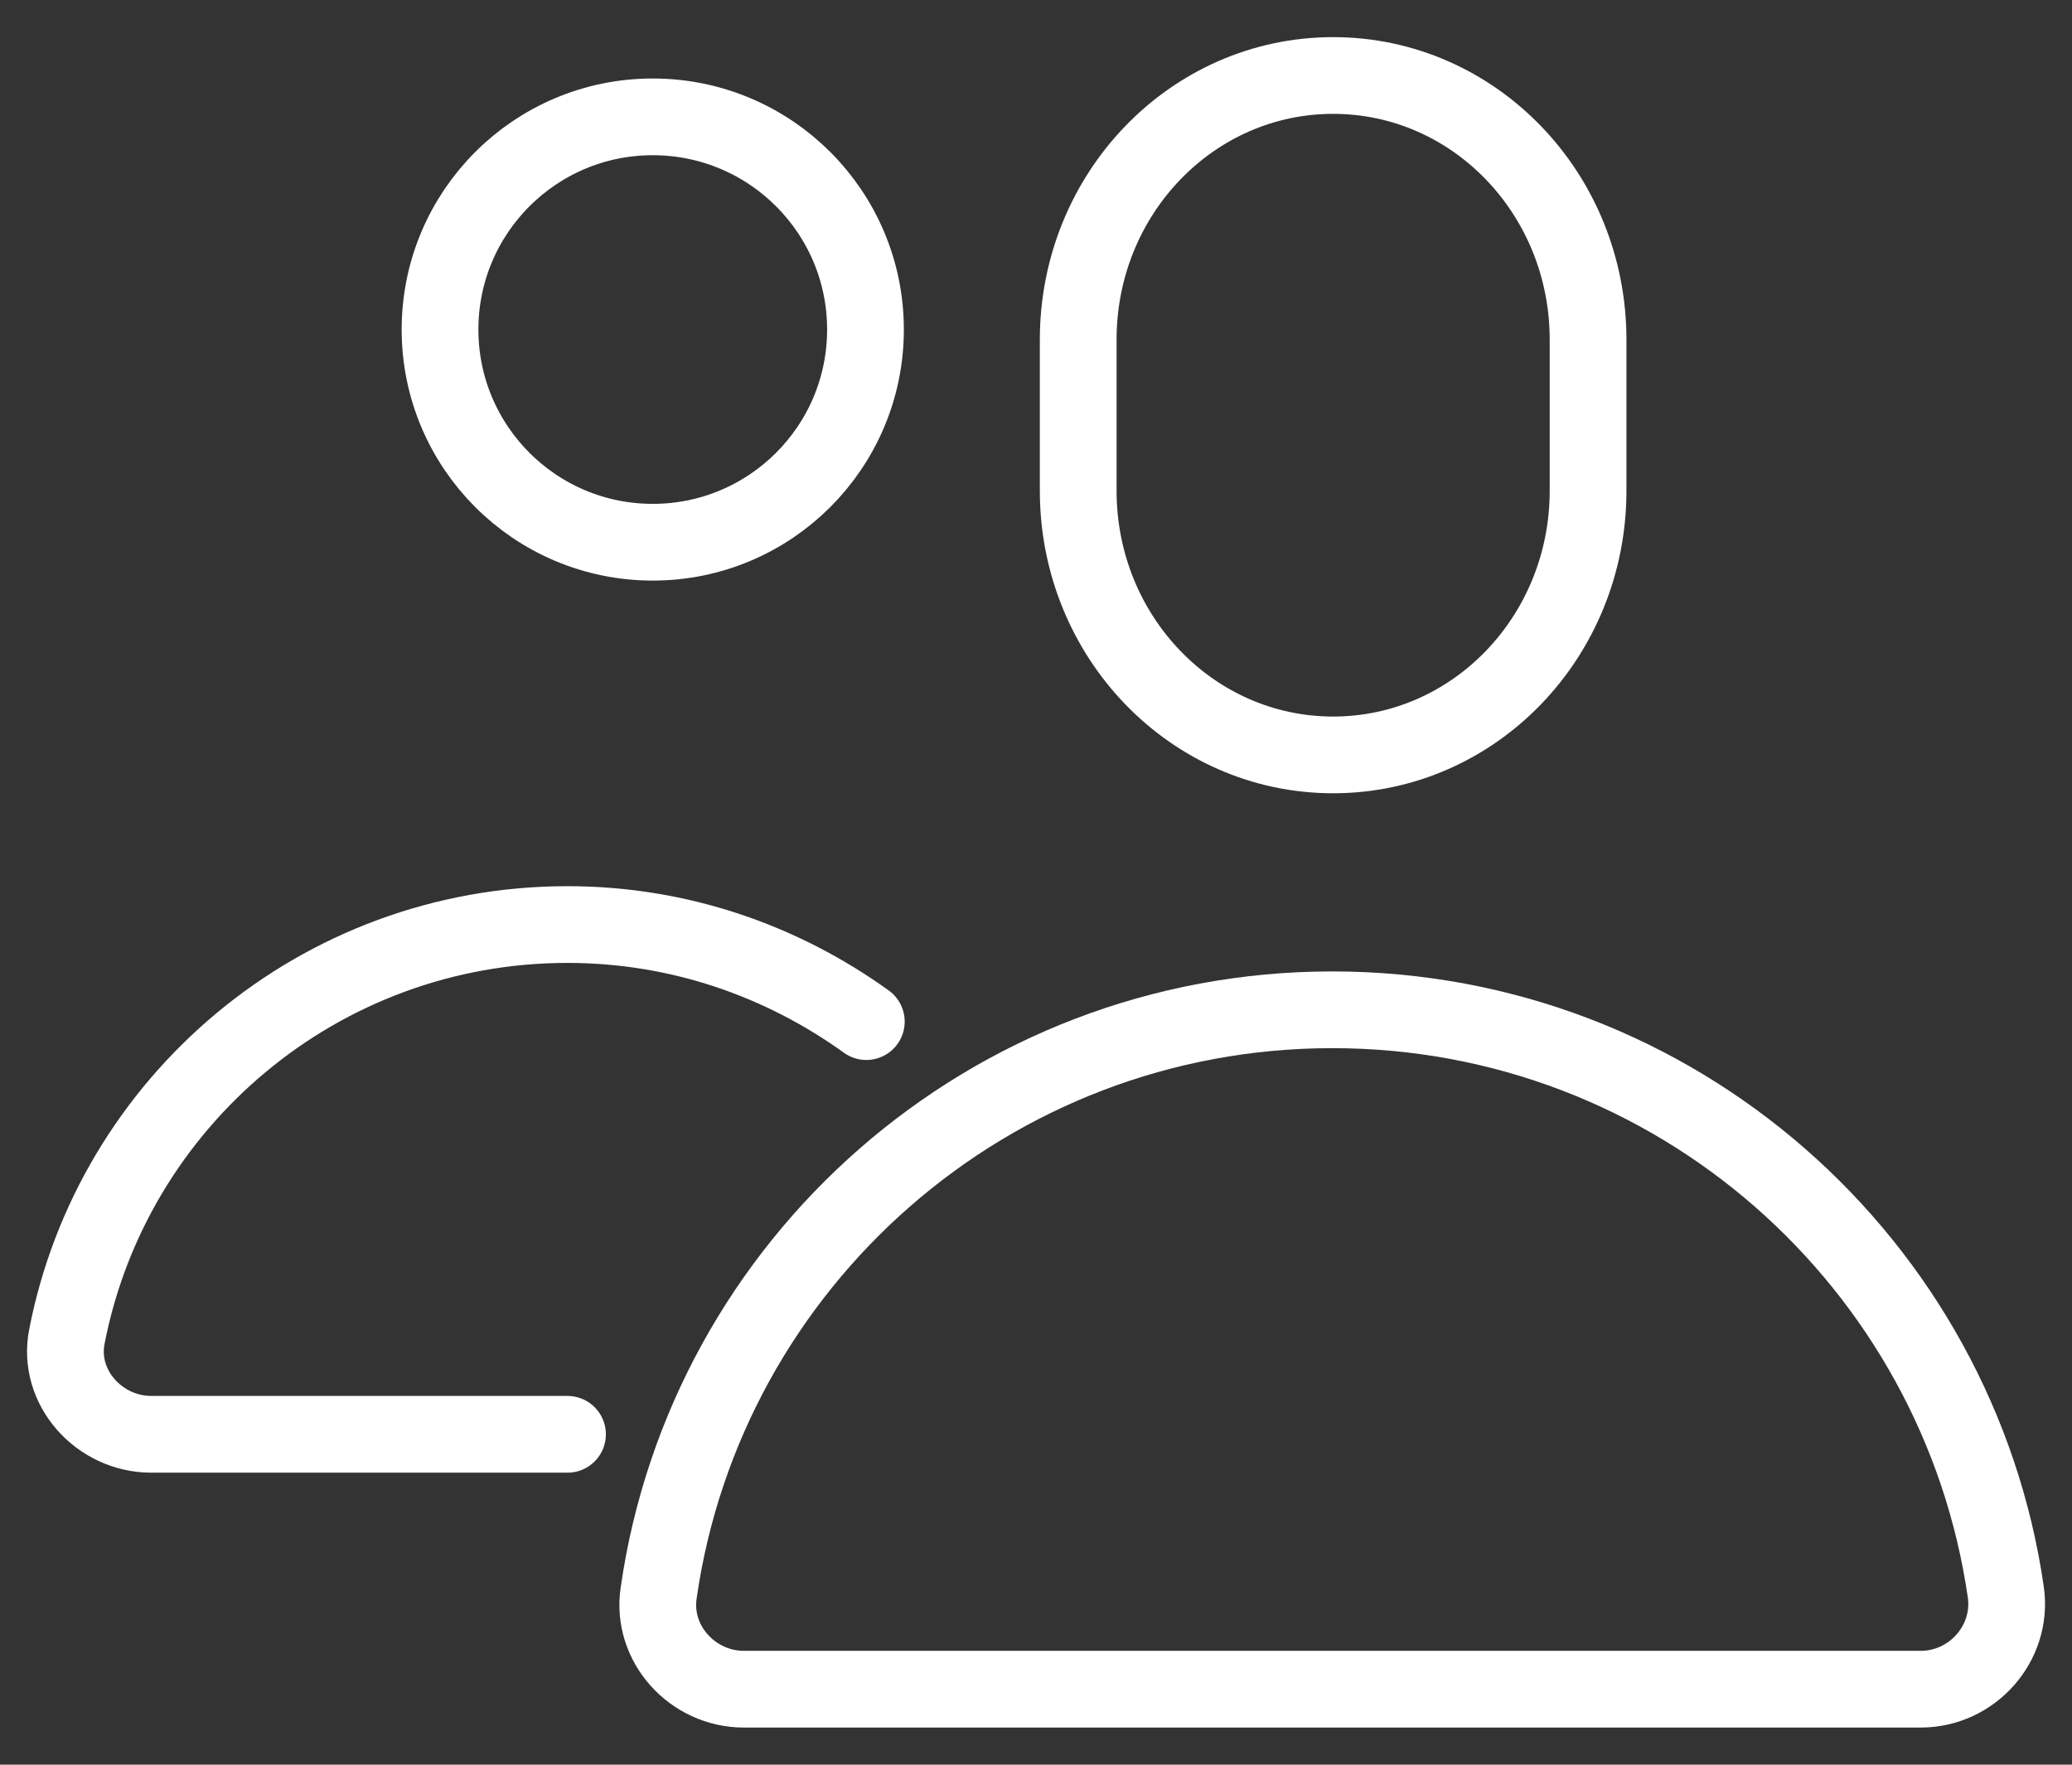
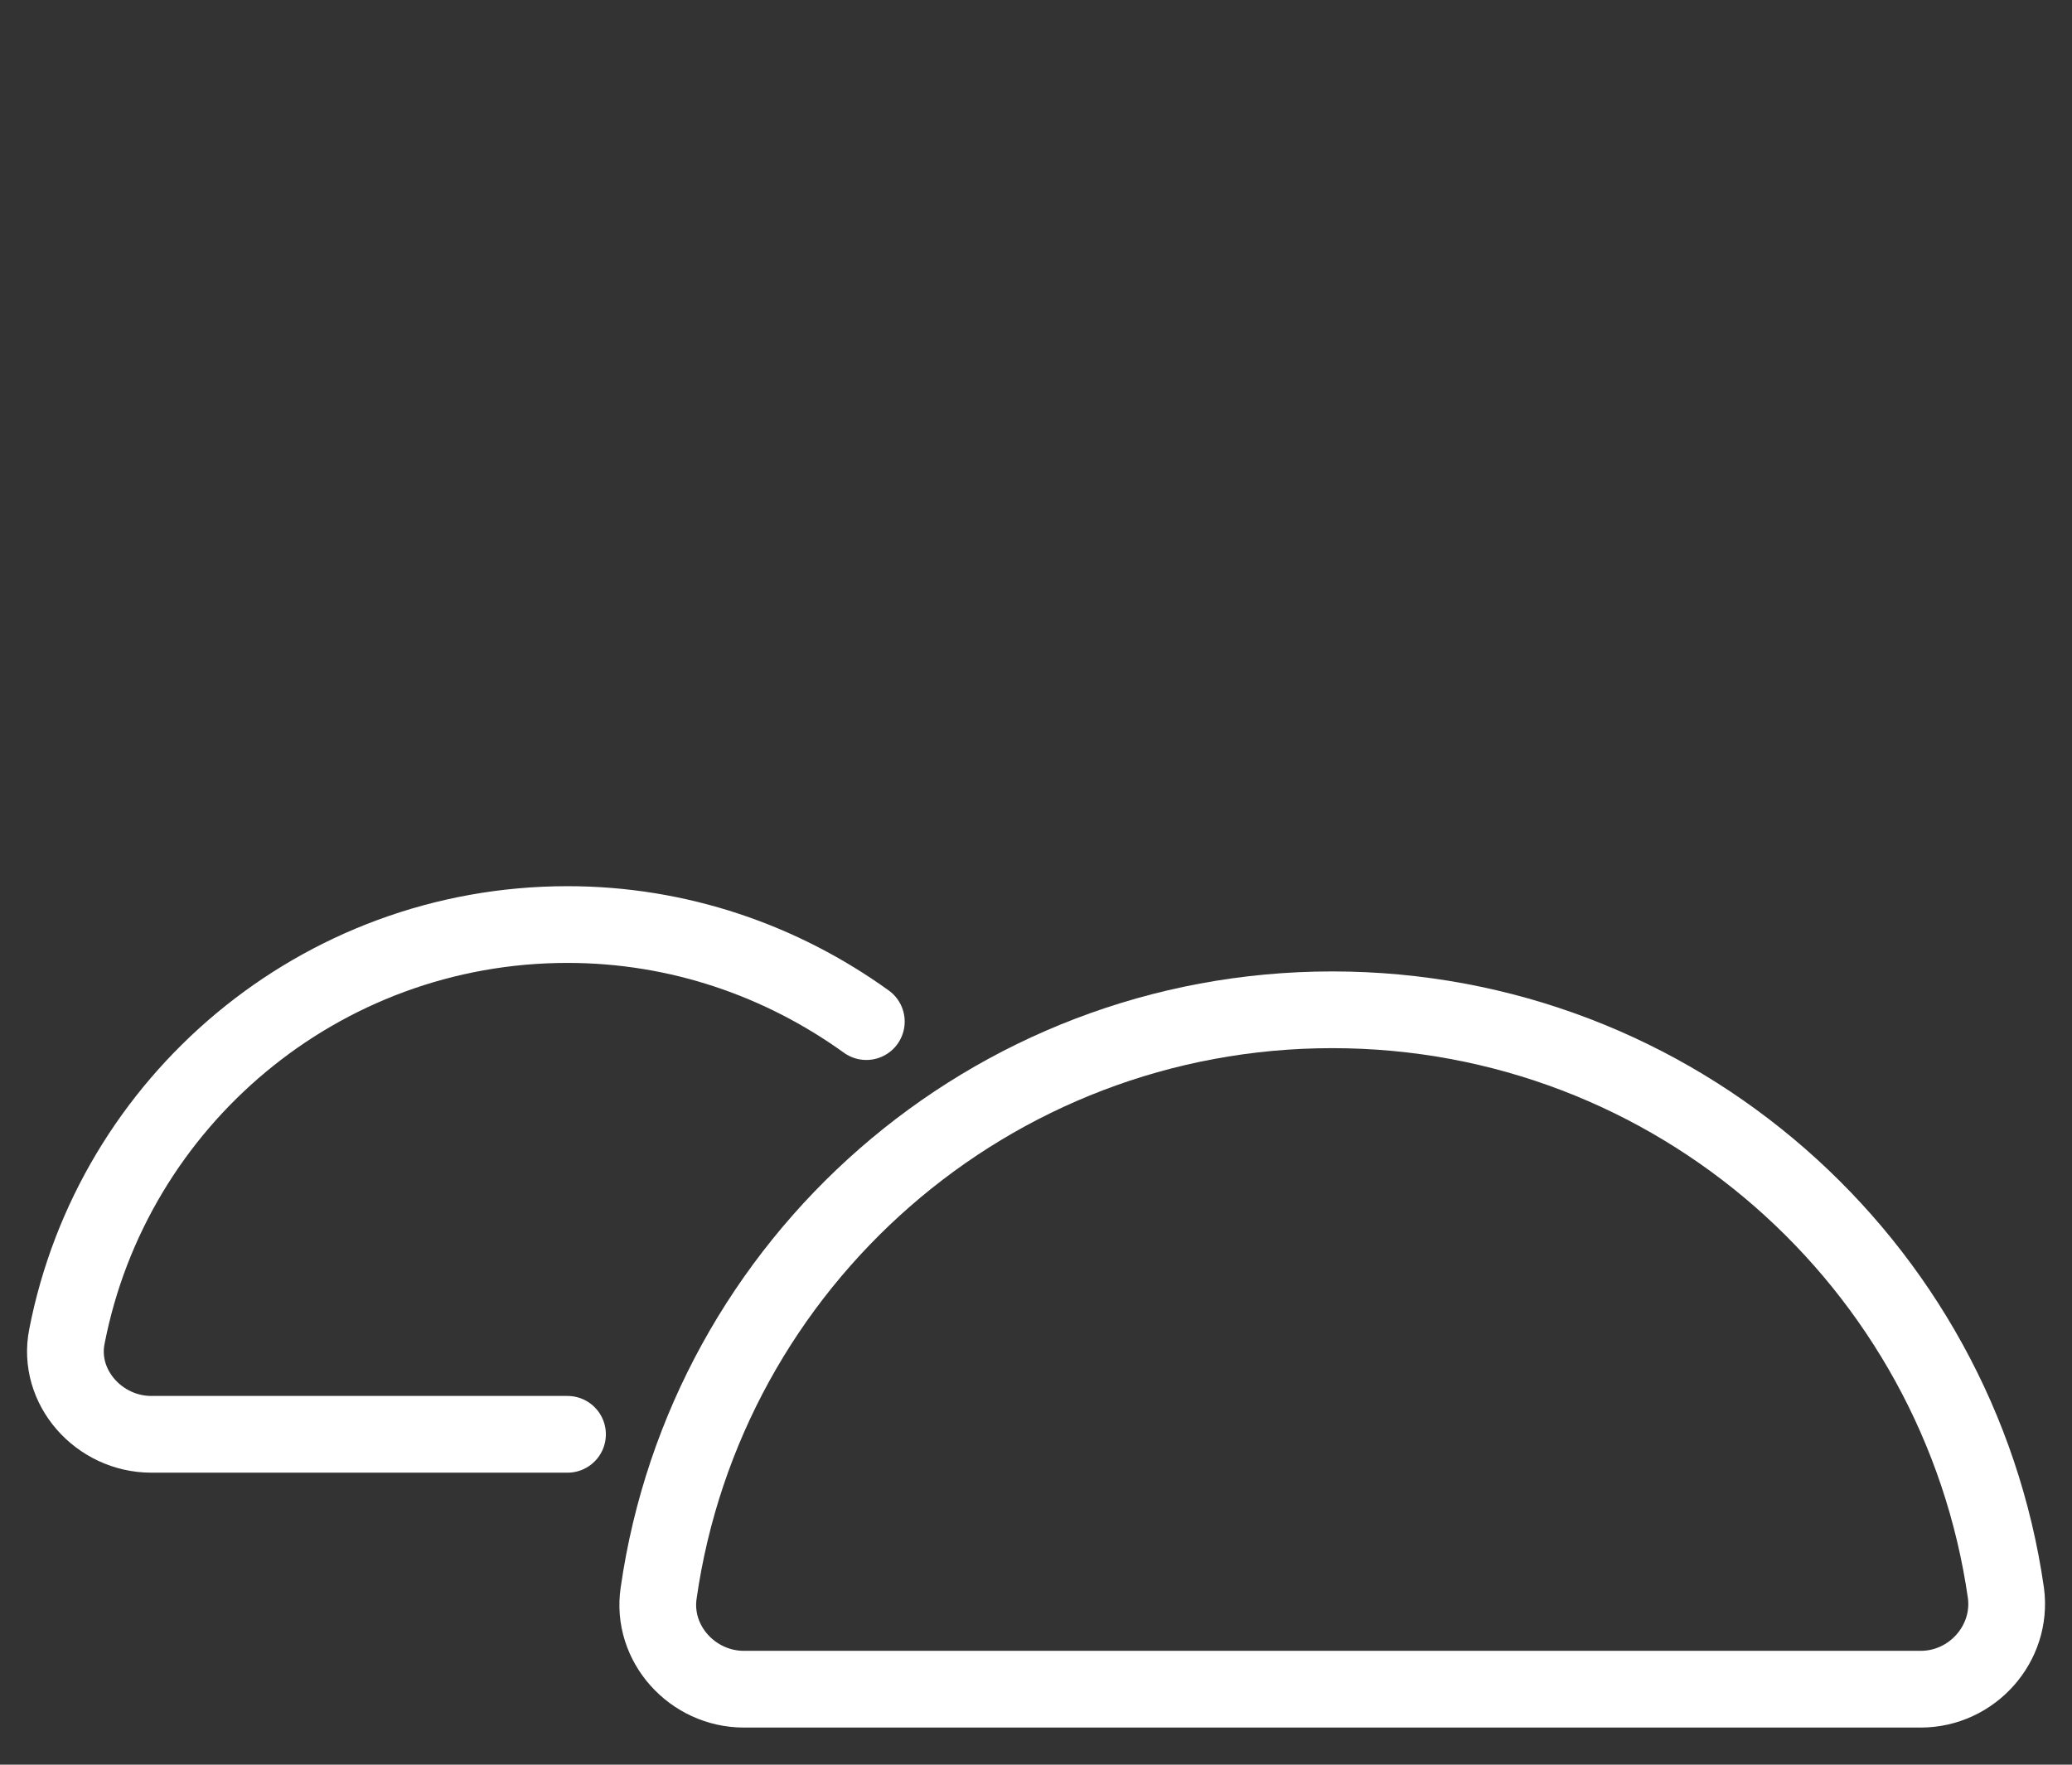
<svg xmlns="http://www.w3.org/2000/svg" width="54" height="46" viewBox="0 0 54 46" fill="none">
  <rect x="0" y="0" width="54" height="46" fill="#333333" stroke="none" />
-   <path d="M41.388 12.792C41.388 16.598 38.418 19.678 34.744 19.678C31.07 19.678 28.1 16.598 28.1 12.792V8.854C28.1 5.048 31.07 1.968 34.744 1.968C38.418 1.968 41.388 5.048 41.388 8.854V12.792Z" stroke="white" stroke-width="2" stroke-linecap="round" stroke-linejoin="round" />
-   <path d="M17.012 14.134C20.074 14.134 22.556 11.652 22.556 8.59C22.556 5.528 20.074 3.046 17.012 3.046C13.95 3.046 11.468 5.528 11.468 8.59C11.468 11.652 13.95 14.134 17.012 14.134Z" stroke="white" stroke-width="2" stroke-linecap="round" stroke-linejoin="round" />
  <path d="M22.578 26.63C20.378 25.046 17.694 24.1 14.79 24.1C8.322 24.1 2.932 28.72 1.744 34.836C1.48 36.156 2.58 37.388 3.944 37.388H14.79" stroke="white" stroke-width="2" stroke-linecap="round" stroke-linejoin="round" />
  <path d="M34.722 26.322C25.79 26.322 18.398 32.922 17.166 41.523C16.968 42.843 18.046 44.032 19.388 44.032H50.056C51.398 44.032 52.454 42.843 52.278 41.523C51.046 32.922 43.654 26.322 34.722 26.322Z" stroke="white" stroke-width="2" stroke-linecap="round" stroke-linejoin="round" />
</svg>